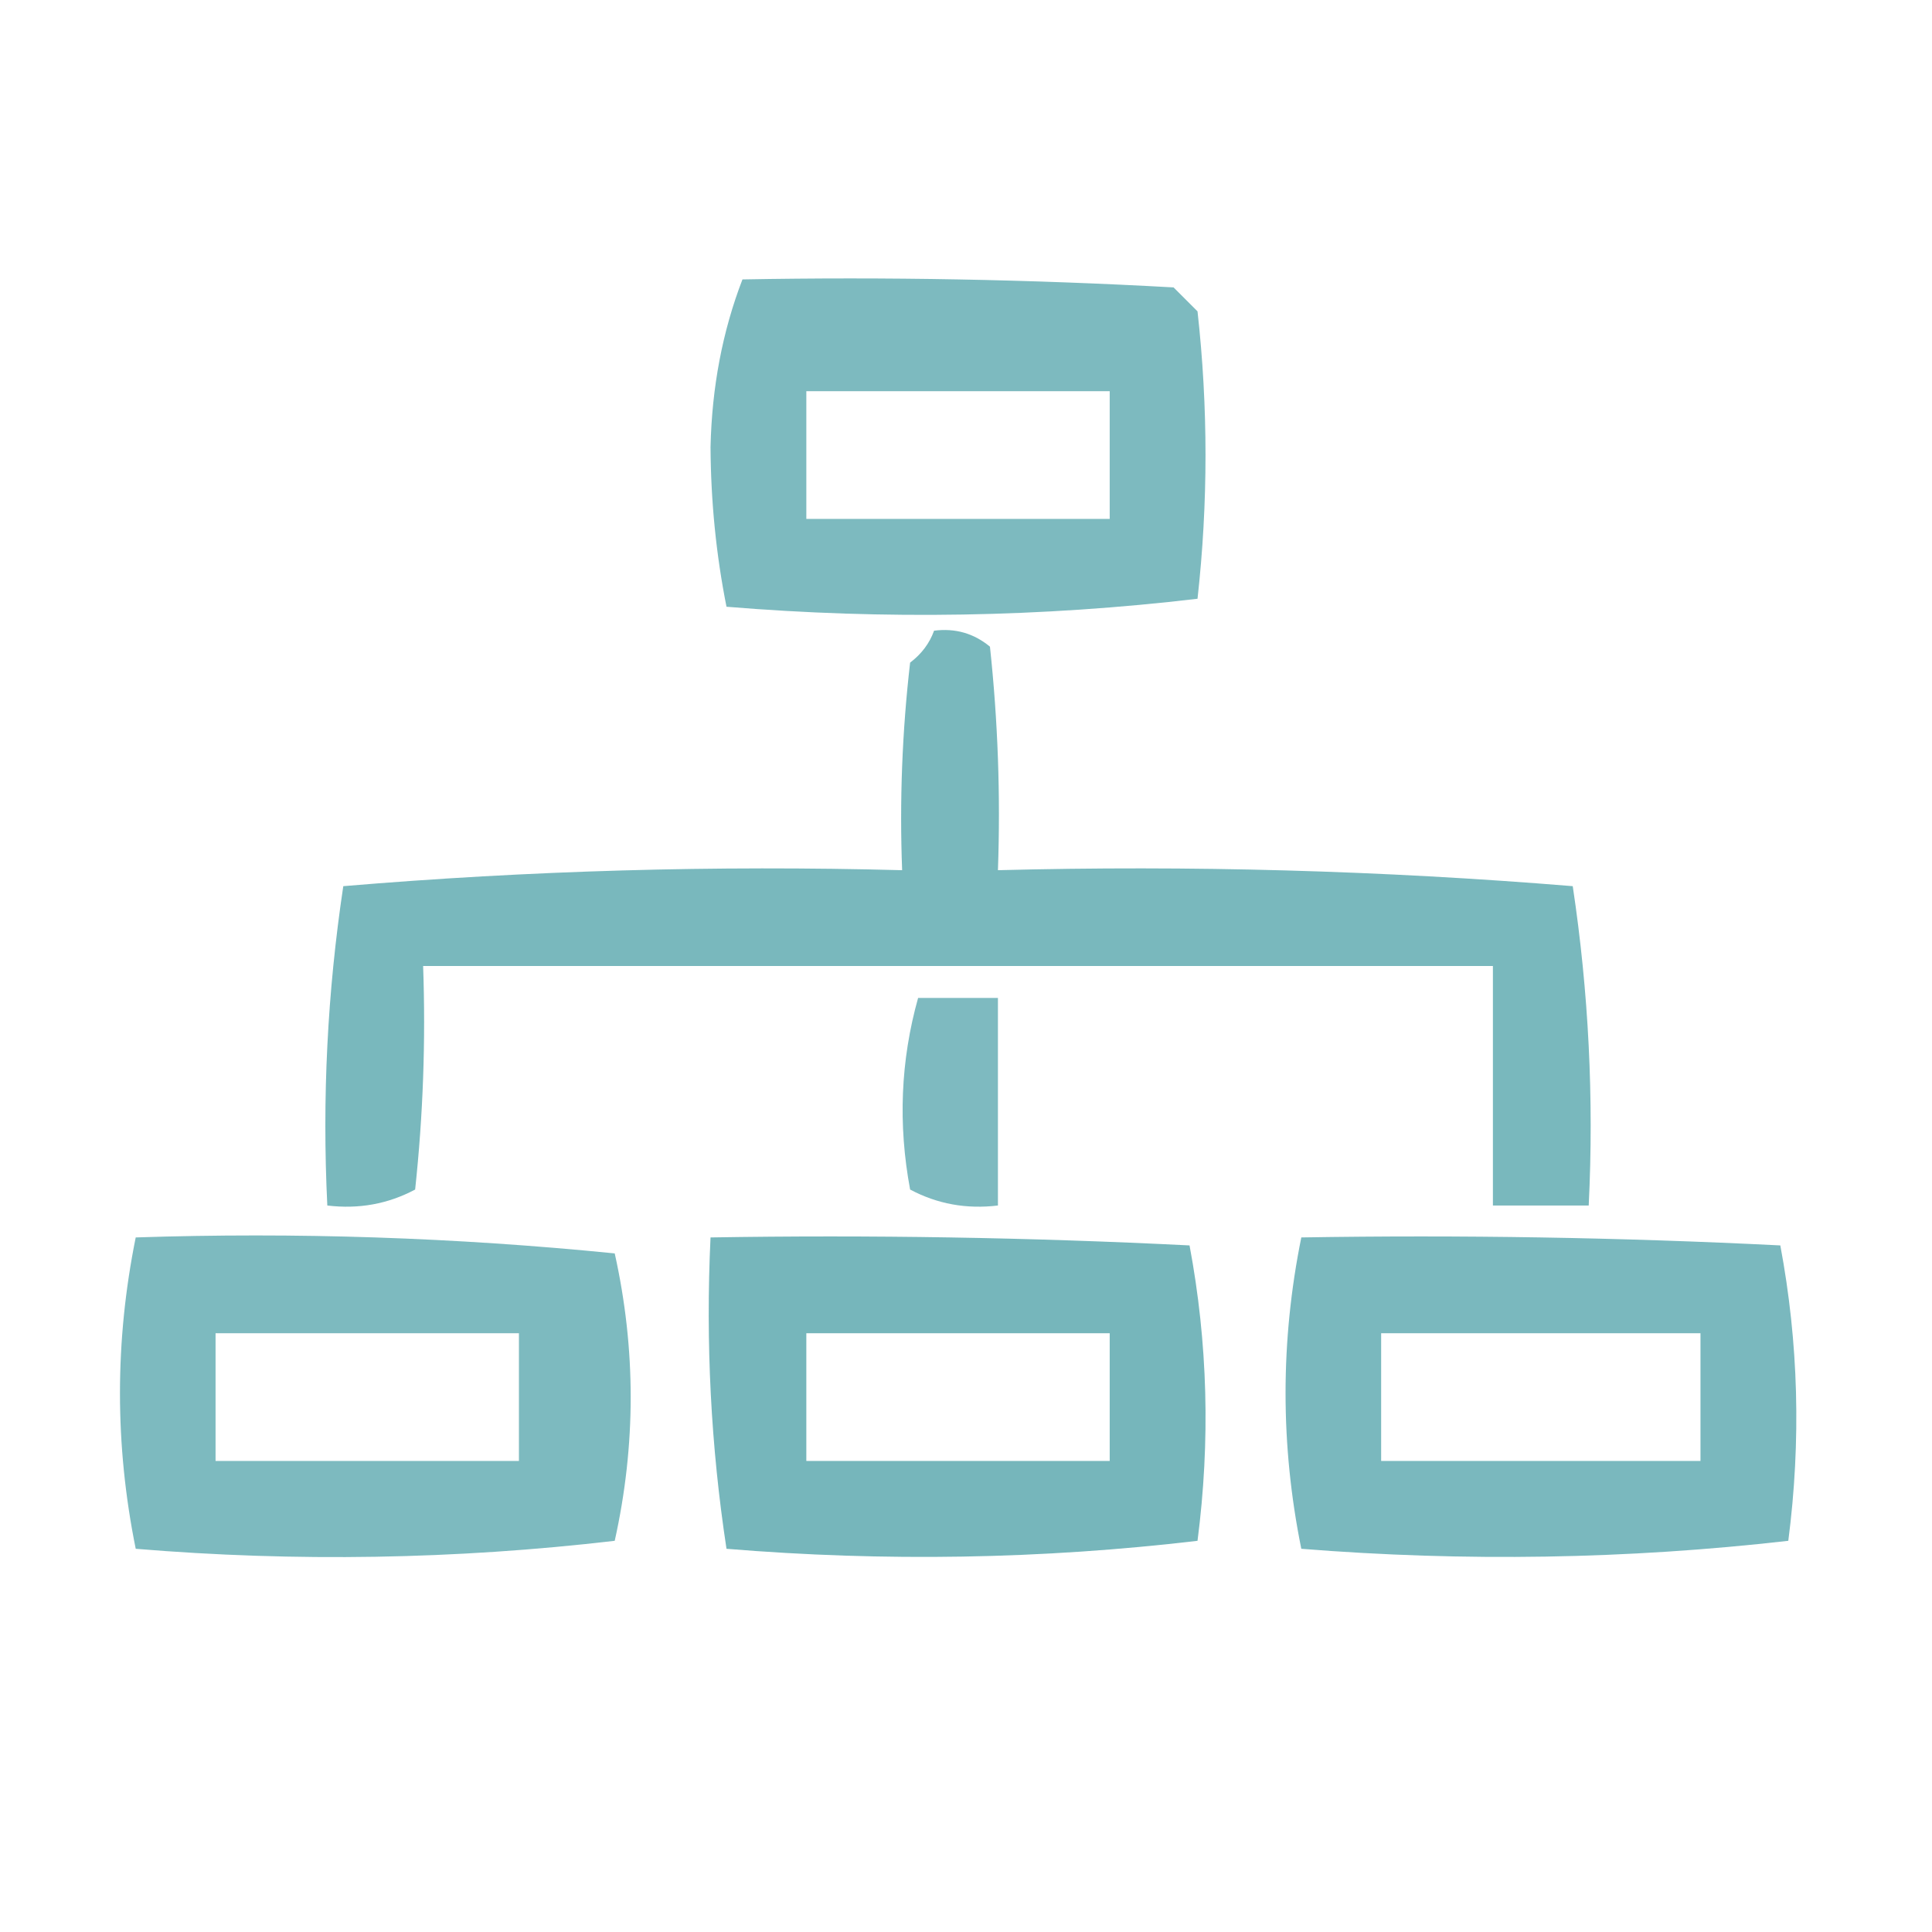
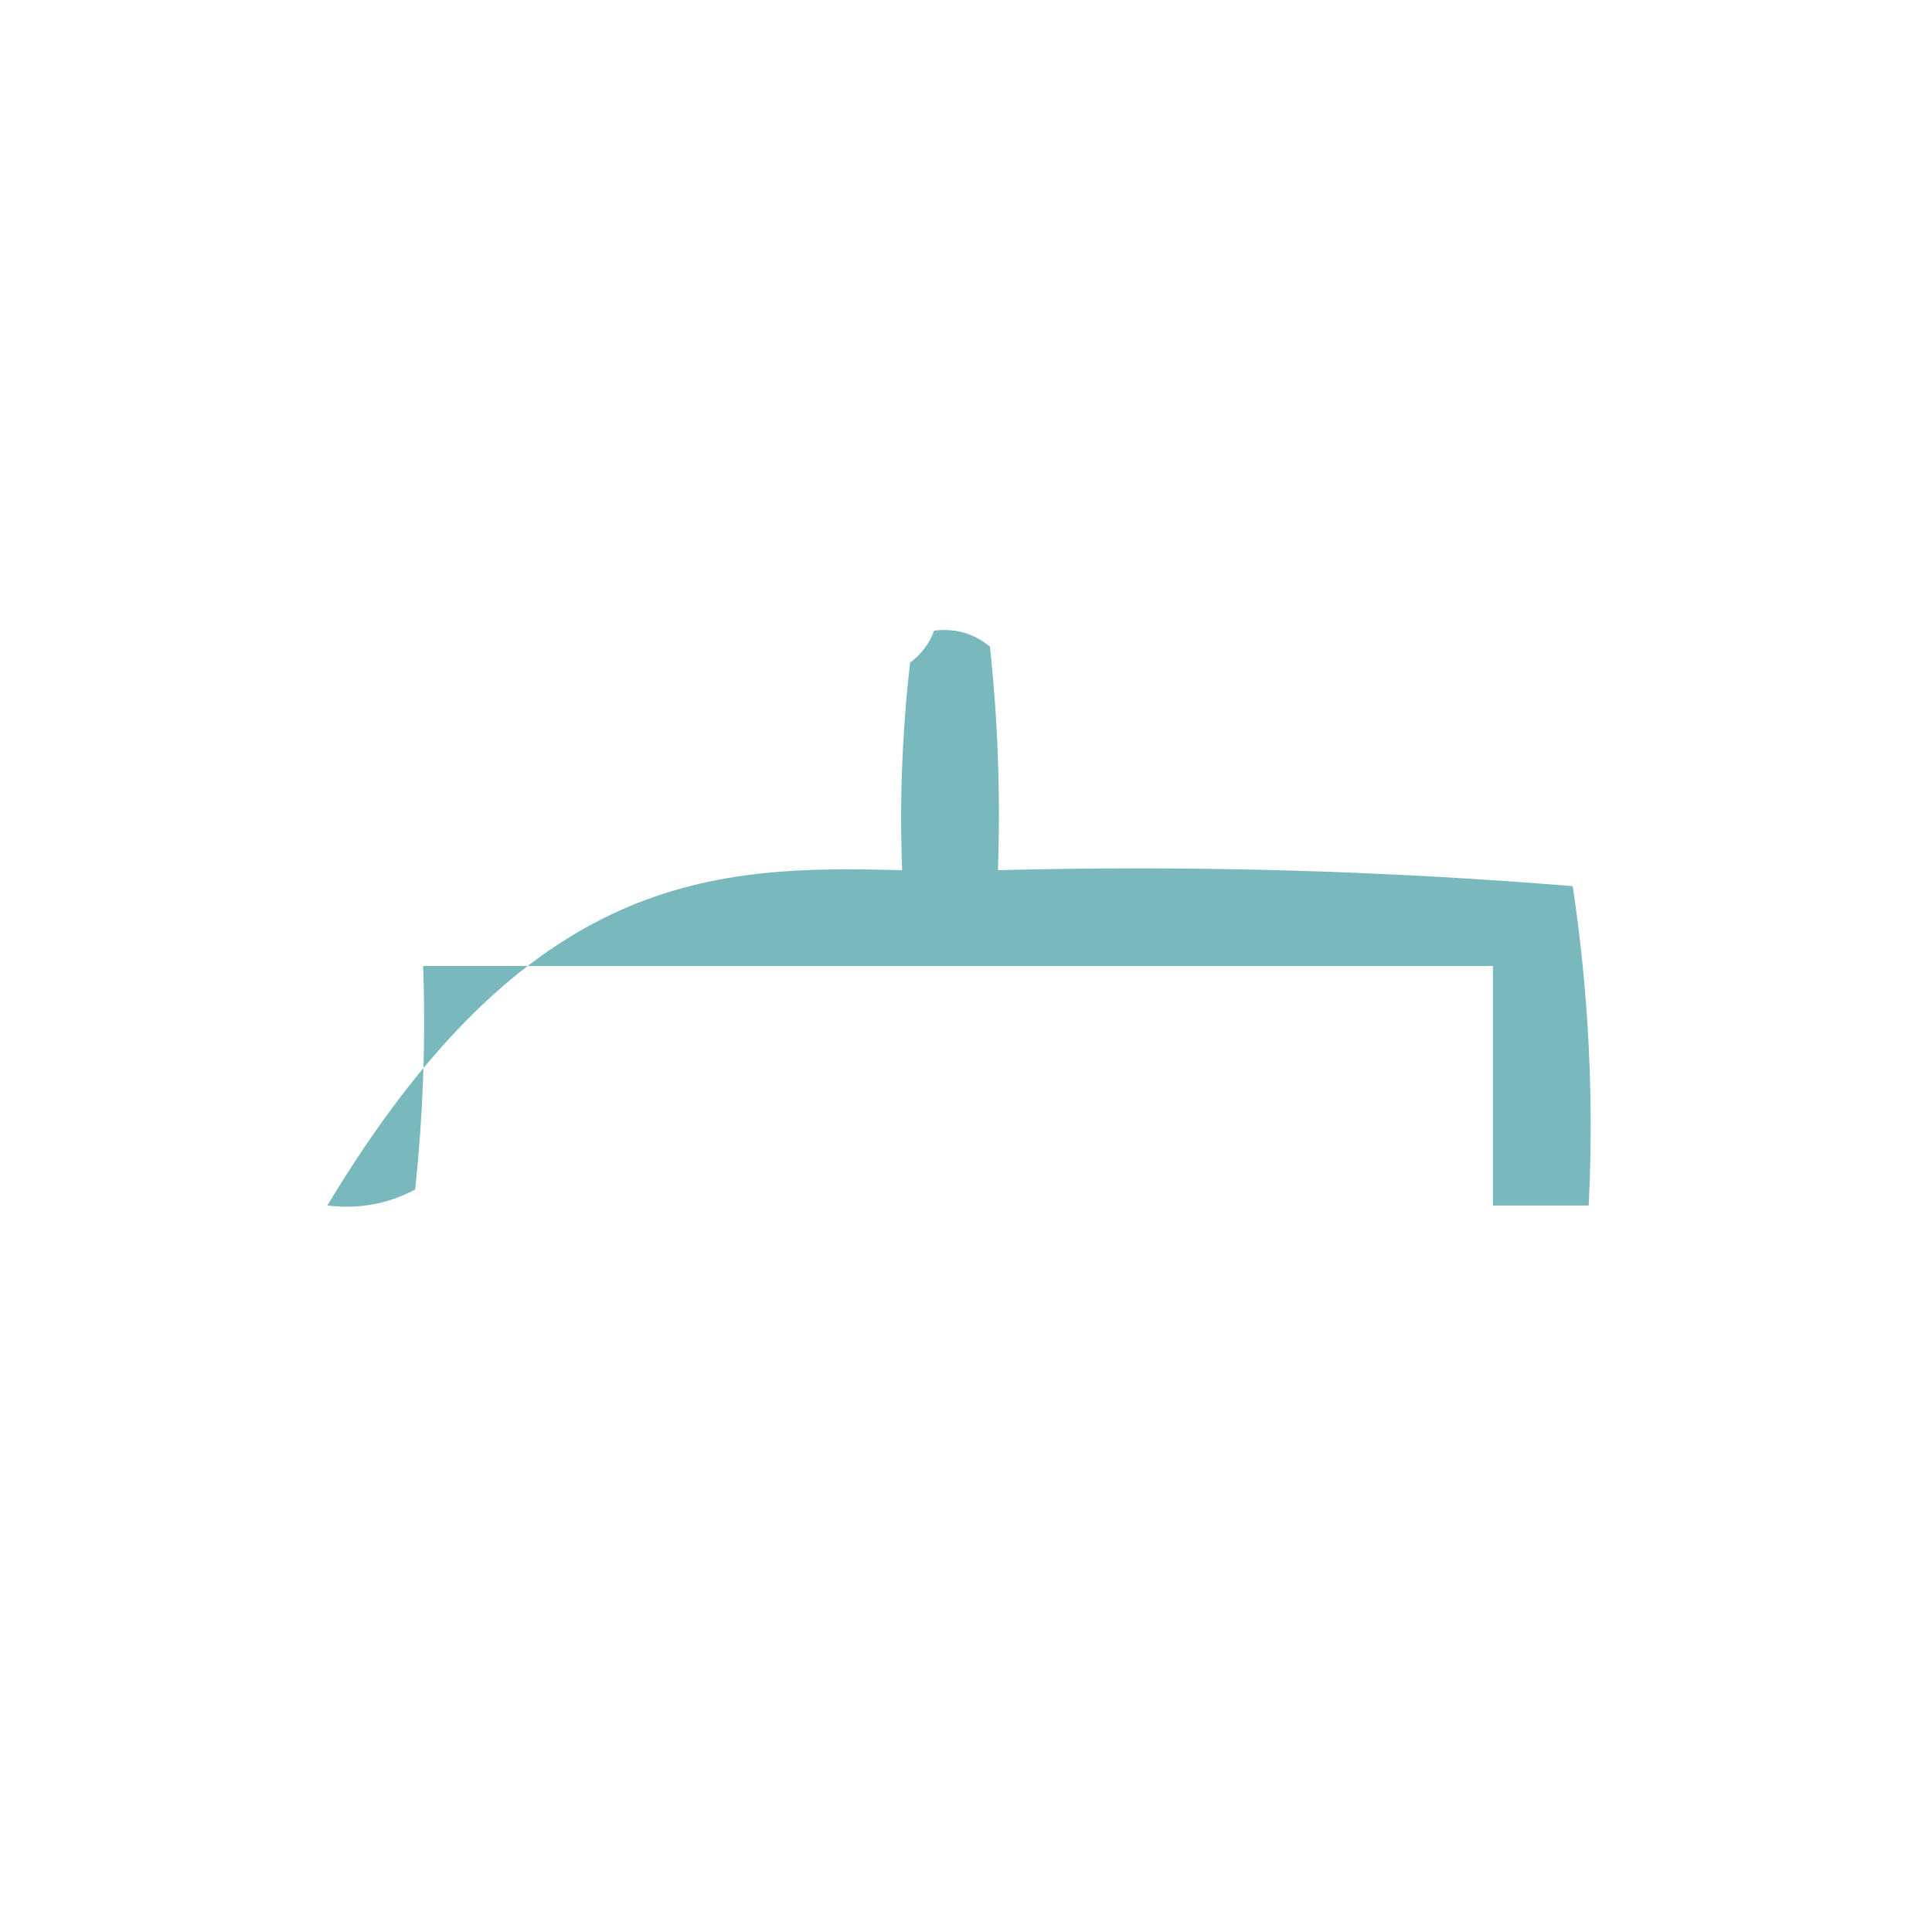
<svg xmlns="http://www.w3.org/2000/svg" version="1.1" width="121px" height="121px" style="shape-rendering:geometricPrecision; text-rendering:geometricPrecision; image-rendering:optimizeQuality; fill-rule:evenodd; clip-rule:evenodd">
  <g>
-     <path style="opacity:0.757" fill="#54a4ab" d="M 46.5,17.5 C 55.506,17.334 64.506,17.5 73.5,18C 74,18.5 74.5,19 75,19.5C 75.667,25.5 75.667,31.5 75,37.5C 65.244,38.651 55.411,38.818 45.5,38C 44.853,34.752 44.52,31.418 44.5,28C 44.585,24.238 45.252,20.738 46.5,17.5 Z M 50.5,24.5 C 56.833,24.5 63.167,24.5 69.5,24.5C 69.5,27.167 69.5,29.833 69.5,32.5C 63.167,32.5 56.833,32.5 50.5,32.5C 50.5,29.833 50.5,27.167 50.5,24.5 Z" />
+     </g>
+   <g>
+     <path style="opacity:0.778" fill="#54a4ab" d="M 58.5,39.5 C 59.822,39.33 60.989,39.663 62,40.5C 62.499,45.155 62.666,49.822 62.5,54.5C 74.551,54.187 86.551,54.52 98.5,55.5C 99.497,62.133 99.83,68.8 99.5,75.5C 97.5,75.5 95.5,75.5 93.5,75.5C 93.5,70.5 93.5,65.5 93.5,60.5C 71.167,60.5 48.833,60.5 26.5,60.5C 26.666,65.178 26.499,69.845 26,74.5C 24.3,75.406 22.467,75.739 20.5,75.5C 33.116,54.521 44.782,54.188 56.5,54.5C 56.334,50.154 56.501,45.821 57,41.5C 57.717,40.956 58.217,40.289 58.5,39.5 Z" />
  </g>
  <g>
-     <path style="opacity:0.778" fill="#54a4ab" d="M 58.5,39.5 C 59.822,39.33 60.989,39.663 62,40.5C 62.499,45.155 62.666,49.822 62.5,54.5C 74.551,54.187 86.551,54.52 98.5,55.5C 99.497,62.133 99.83,68.8 99.5,75.5C 97.5,75.5 95.5,75.5 93.5,75.5C 93.5,70.5 93.5,65.5 93.5,60.5C 71.167,60.5 48.833,60.5 26.5,60.5C 26.666,65.178 26.499,69.845 26,74.5C 24.3,75.406 22.467,75.739 20.5,75.5C 20.17,68.8 20.503,62.133 21.5,55.5C 33.116,54.521 44.782,54.188 56.5,54.5C 56.334,50.154 56.501,45.821 57,41.5C 57.717,40.956 58.217,40.289 58.5,39.5 Z" />
-   </g>
+     </g>
  <g>
-     <path style="opacity:0.747" fill="#54a4ab" d="M 57.5,62.5 C 59.167,62.5 60.833,62.5 62.5,62.5C 62.5,66.833 62.5,71.167 62.5,75.5C 60.533,75.739 58.7,75.406 57,74.5C 56.237,70.413 56.404,66.413 57.5,62.5 Z" />
-   </g>
+     </g>
  <g>
-     <path style="opacity:0.76" fill="#54a4ab" d="M 8.5,77.5 C 18.522,77.168 28.522,77.501 38.5,78.5C 39.833,84.5 39.833,90.5 38.5,96.5C 28.517,97.666 18.517,97.832 8.5,97C 7.185,90.5 7.185,84 8.5,77.5 Z M 13.5,83.5 C 19.833,83.5 26.167,83.5 32.5,83.5C 32.5,86.167 32.5,88.833 32.5,91.5C 26.167,91.5 19.833,91.5 13.5,91.5C 13.5,88.833 13.5,86.167 13.5,83.5 Z" />
-   </g>
+     </g>
  <g>
-     <path style="opacity:0.798" fill="#54a4ab" d="M 44.5,77.5 C 54.506,77.334 64.506,77.5 74.5,78C 75.642,84.084 75.809,90.251 75,96.5C 65.244,97.651 55.411,97.818 45.5,97C 44.522,90.59 44.189,84.09 44.5,77.5 Z M 50.5,83.5 C 56.833,83.5 63.167,83.5 69.5,83.5C 69.5,86.167 69.5,88.833 69.5,91.5C 63.167,91.5 56.833,91.5 50.5,91.5C 50.5,88.833 50.5,86.167 50.5,83.5 Z" />
-   </g>
-   <g>
-     <path style="opacity:0.77" fill="#54a4ab" d="M 81.5,77.5 C 91.506,77.334 101.506,77.5 111.5,78C 112.642,84.084 112.809,90.251 112,96.5C 101.91,97.652 91.744,97.819 81.5,97C 80.185,90.5 80.185,84 81.5,77.5 Z M 86.5,83.5 C 93.167,83.5 99.833,83.5 106.5,83.5C 106.5,86.167 106.5,88.833 106.5,91.5C 99.833,91.5 93.167,91.5 86.5,91.5C 86.5,88.833 86.5,86.167 86.5,83.5 Z" />
-   </g>
+     </g>
</svg>